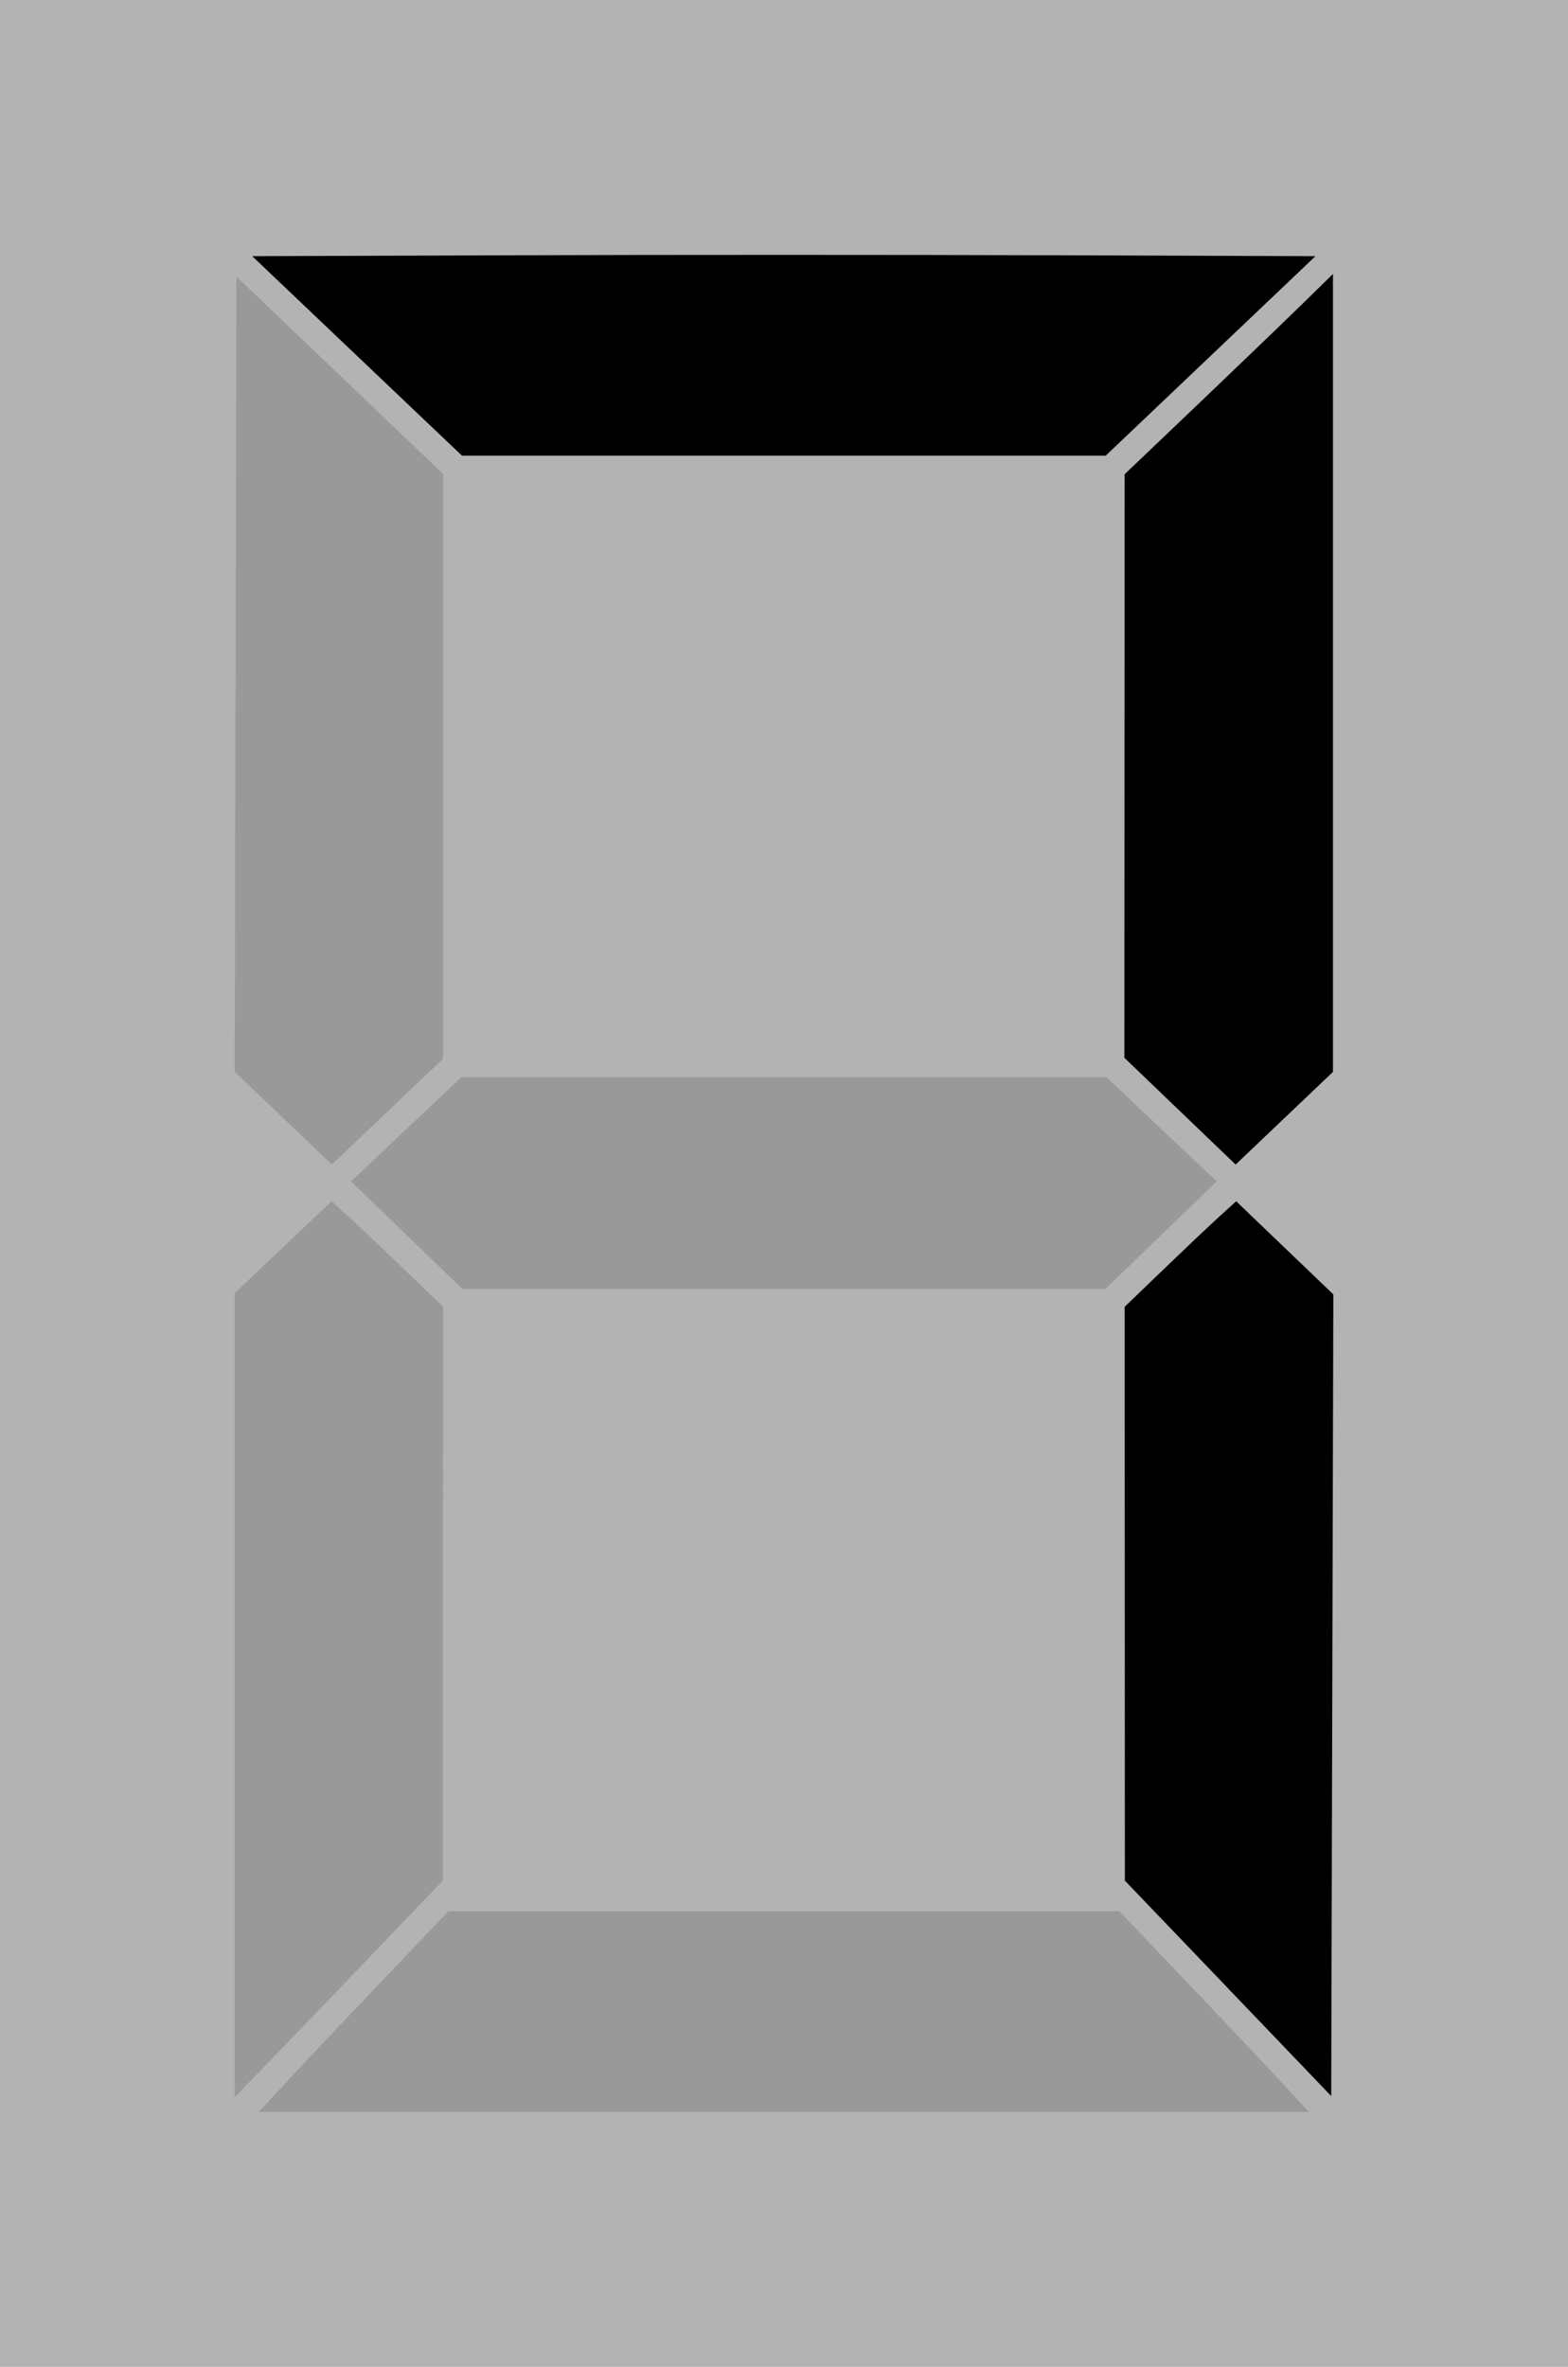
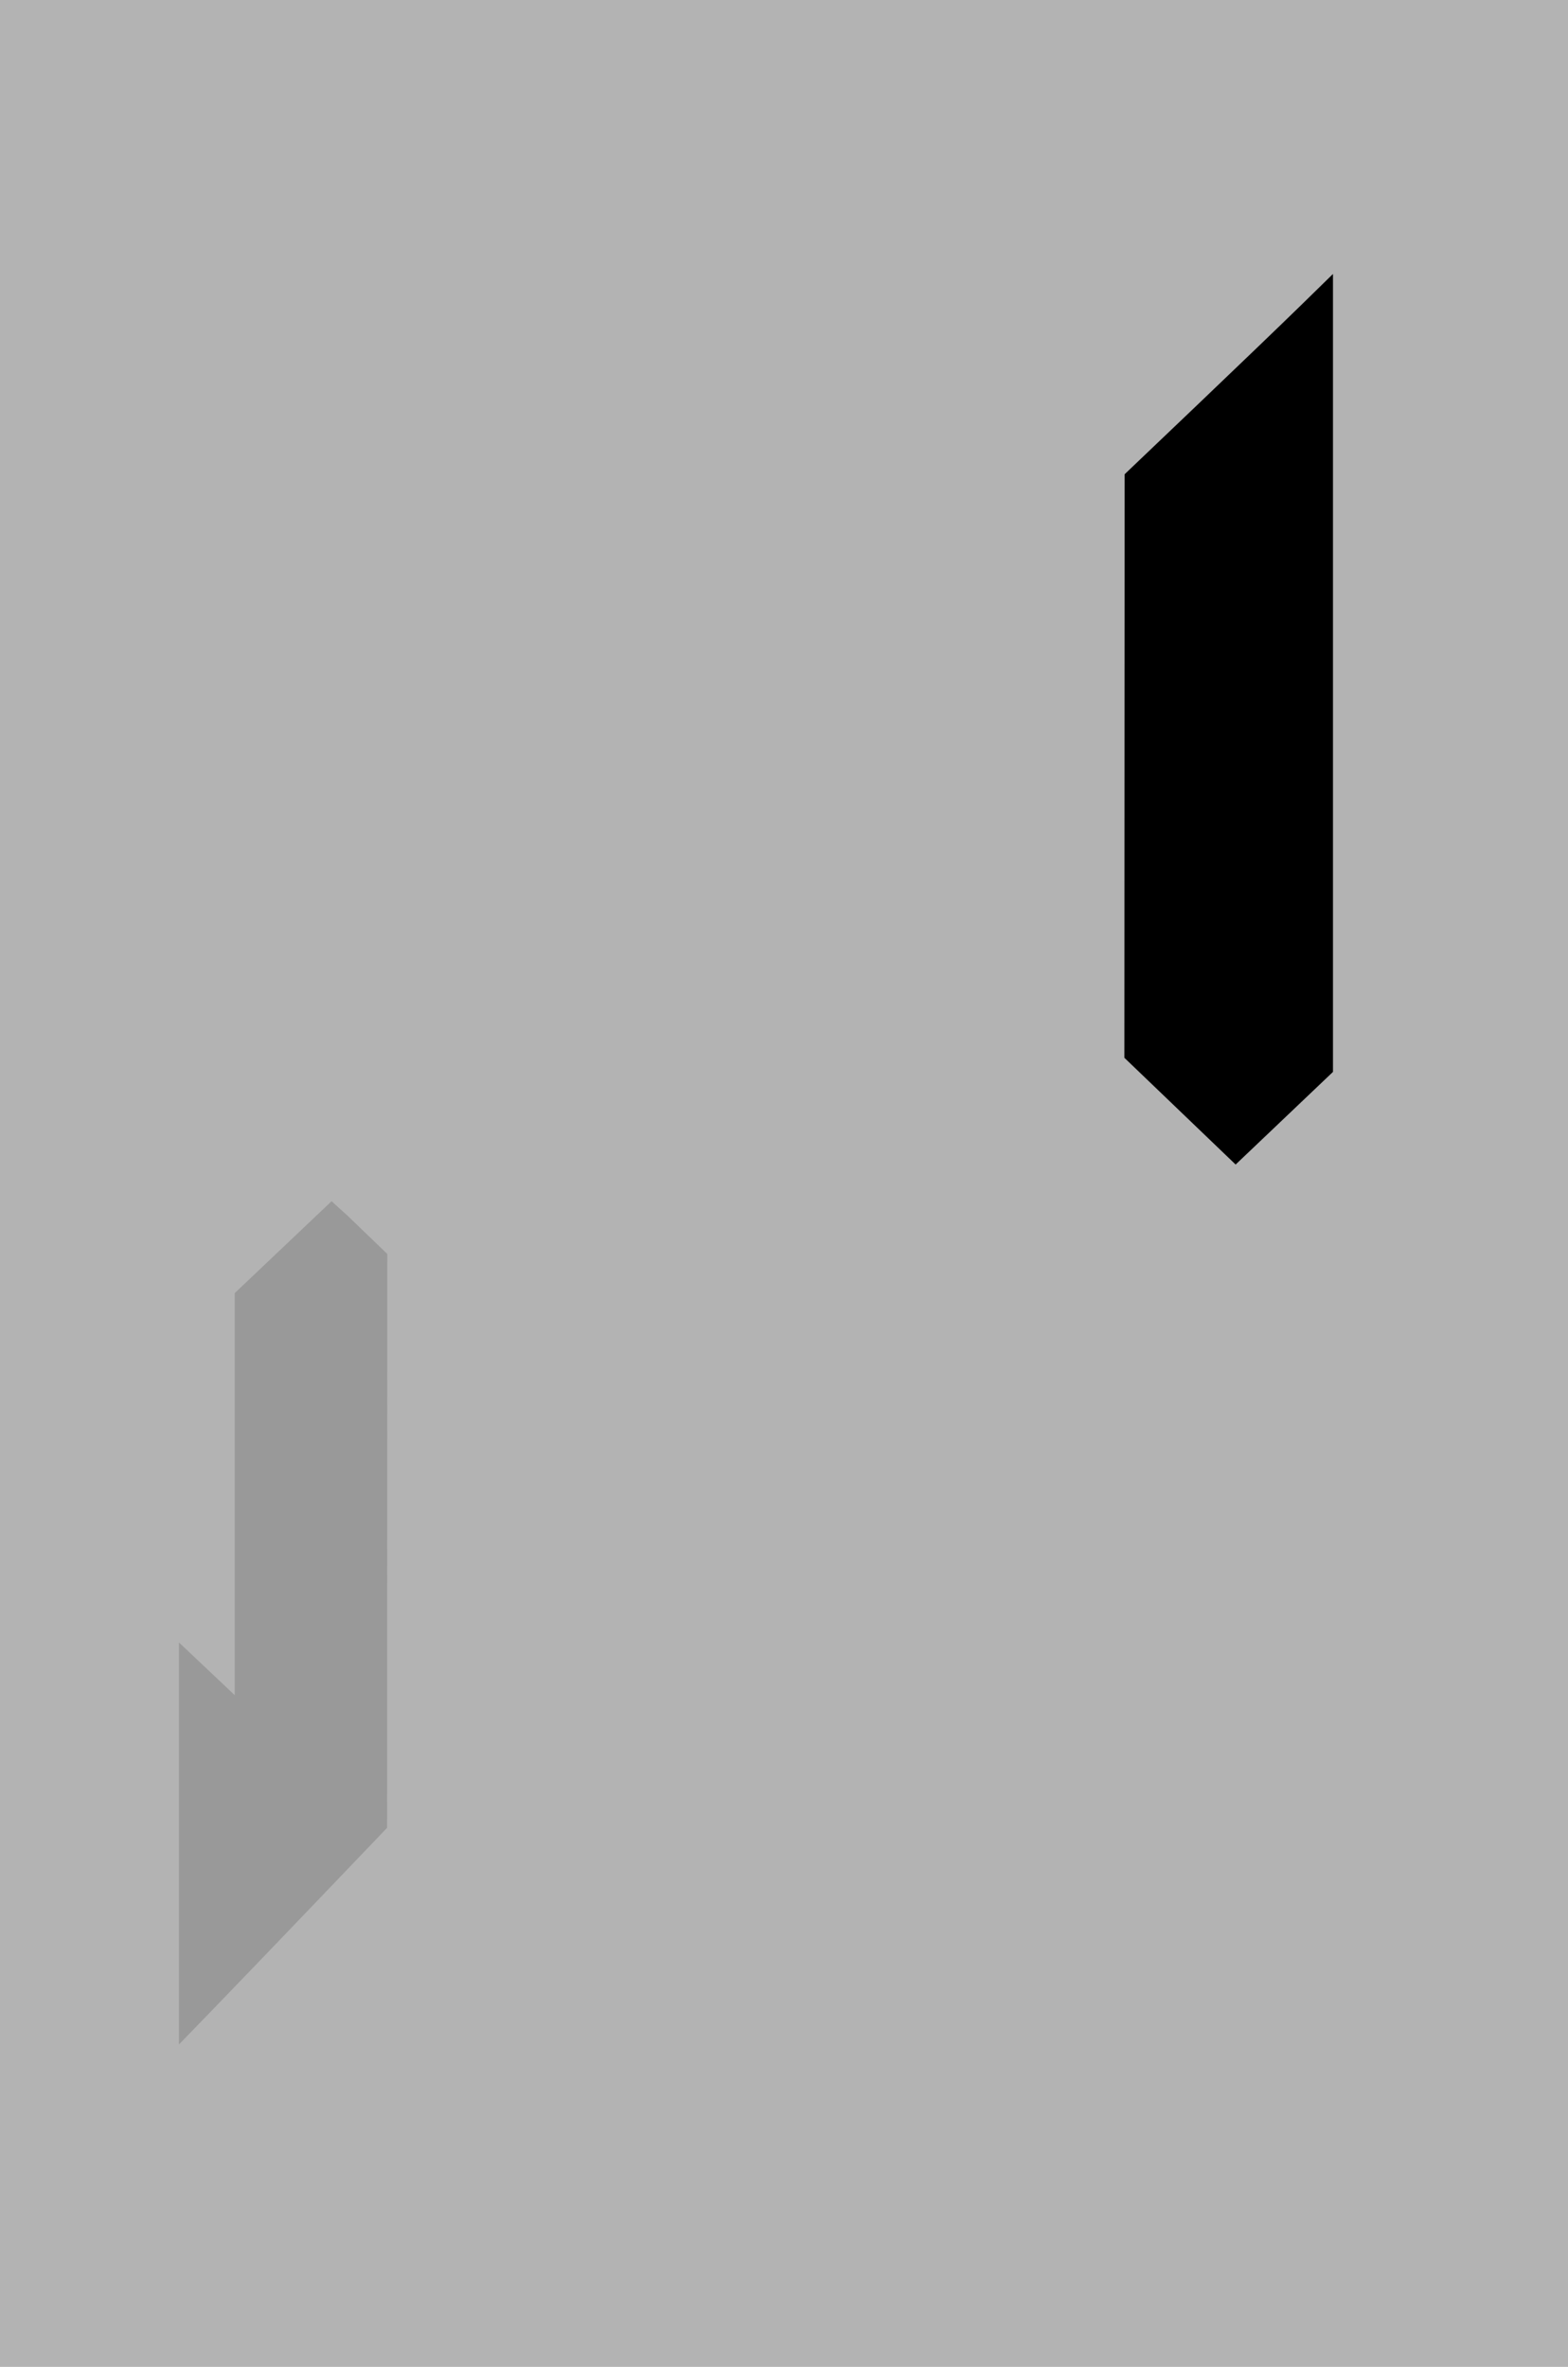
<svg xmlns="http://www.w3.org/2000/svg" xmlns:ns1="http://sodipodi.sourceforge.net/DTD/sodipodi-0.dtd" xmlns:ns2="http://www.inkscape.org/namespaces/inkscape" id="svg2" ns1:docname="Seven_segment_display_gray_0.svg" viewBox="0 0 75.991 114.71" ns1:version="0.32" version="1.0" ns2:output_extension="org.inkscape.output.svg.inkscape" ns2:version="0.48.3.1 r9886">
  <ns1:namedview id="base" fit-margin-left="0" ns2:showpageshadow="false" ns2:zoom="4.5246059" borderopacity="1.0" ns2:current-layer="layer1" ns2:cx="73.578899" ns2:cy="48.070486" ns2:window-maximized="1" showgrid="false" fit-margin-right="0" ns2:document-units="px" bordercolor="#666666" ns2:window-x="0" guidetolerance="10" objecttolerance="10" ns2:window-y="36" fit-margin-bottom="0" ns2:window-width="1680" ns2:pageopacity="0.0" ns2:pageshadow="2" pagecolor="#ffffff" gridtolerance="10000" ns2:window-height="990" showborder="false" fit-margin-top="0" />
  <g id="layer1" ns2:label="Layer 1" ns2:groupmode="layer" transform="translate(-46.883 -35.635)">
    <rect id="rect2418" style="fill-rule:evenodd;fill:#b3b3b3" ns2:export-ydpi="90" ns2:export-filename="F:\Aviation\SVGs\EGT\LCDs.png" ry="0" height="114.71" width="75.991" ns2:export-xdpi="90" y="35.635" x="46.883" />
-     <path id="path2401" style="fill:#999999" ns2:connector-curvature="0" d="m60.597 136.72c0.643-0.7 2.709-2.888 4.592-4.864l3.423-3.591h16.259 16.259l3.423 3.591c1.883 1.975 3.949 4.164 4.592 4.864l1.169 1.272h-25.443-25.443l1.169-1.272z" />
-     <path id="path2399" style="fill:#999999" ns2:connector-curvature="0" d="m58.258 117.79v-19.484l2.347-2.227 2.347-2.227 0.776 0.703c0.427 0.387 1.643 1.537 2.701 2.556l1.925 1.853-0.004 13.905-0.004 13.905-3.275 3.423c-1.801 1.883-4.071 4.245-5.045 5.251l-1.77 1.828v-19.484z" />
-     <path id="path2397" style="fill:#000000" ns2:connector-curvature="0" d="m106.4 132-5.002-5.221-0.005-13.905-0.005-13.905 1.925-1.853c1.059-1.019 2.275-2.17 2.703-2.557l0.777-0.705 2.354 2.257 2.354 2.257-0.051 19.426-0.051 19.426-5.002-5.221z" />
-     <path id="path2395" style="fill:#999999" ns2:connector-curvature="0" d="m66.596 95.5-2.701-2.609 2.671-2.524 2.671-2.524h15.635 15.635l2.671 2.524 2.671 2.524-2.701 2.609-2.701 2.609h-15.574-15.574l-2.701-2.609z" />
-     <path id="path2393" style="fill:#999999" ns2:connector-curvature="0" d="m60.61 89.825-2.354-2.249 0.044-19.268 0.044-19.268 5.006 4.783 5.006 4.783v14.17 14.17l-2.696 2.564-2.696 2.564-2.354-2.249z" />
+     <path id="path2399" style="fill:#999999" ns2:connector-curvature="0" d="m58.258 117.79v-19.484l2.347-2.227 2.347-2.227 0.776 0.703l1.925 1.853-0.004 13.905-0.004 13.905-3.275 3.423c-1.801 1.883-4.071 4.245-5.045 5.251l-1.77 1.828v-19.484z" />
    <path id="path2391" style="fill:#000000" ns2:connector-curvature="0" d="m104.07 89.487-2.696-2.587 0.006-14.14 0.006-14.14 3.466-3.306c1.906-1.818 4.178-4.003 5.049-4.854l1.583-1.548-0 19.336-0 19.336-2.359 2.245-2.359 2.245-2.696-2.587z" />
-     <path id="path2470" style="fill:#000000" ns2:connector-curvature="0" d="m64.19 52.885-5.084-4.835 12.826-0.044c7.055-0.024 18.649-0.024 25.765 0l12.939 0.044-5.084 4.835-5.084 4.835h-15.597-15.597l-5.084-4.835z" />
  </g>
</svg>